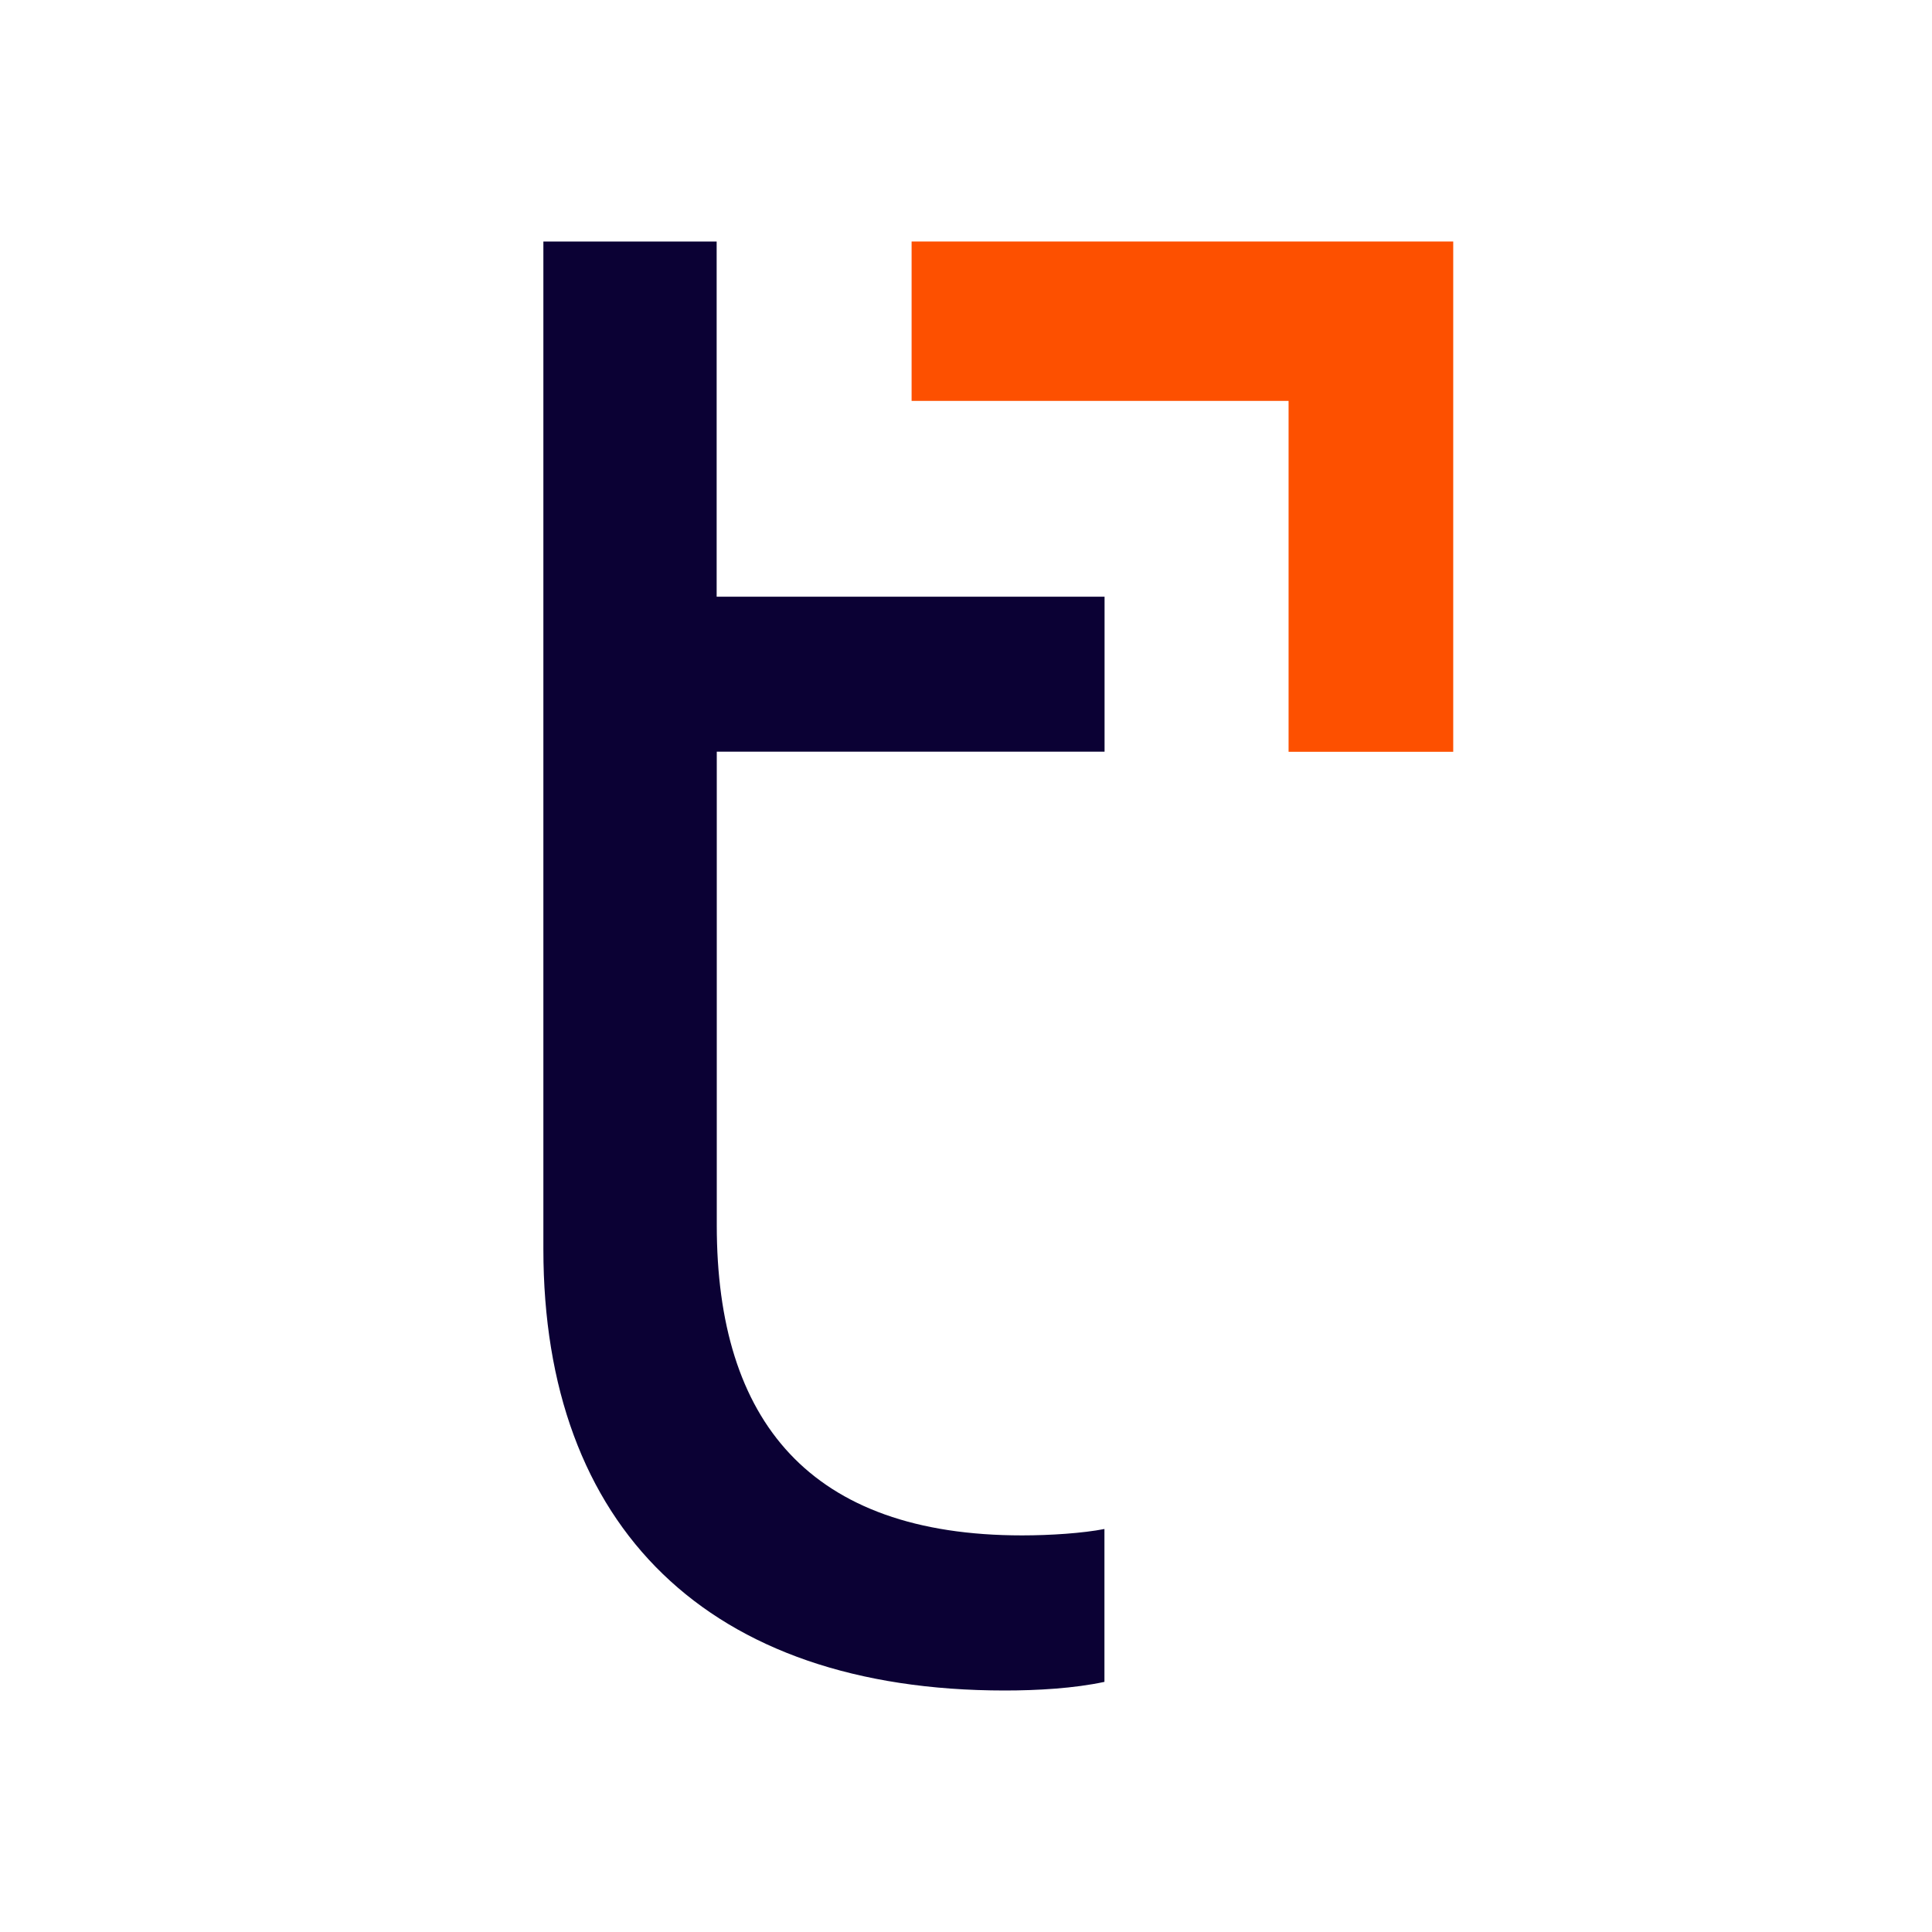
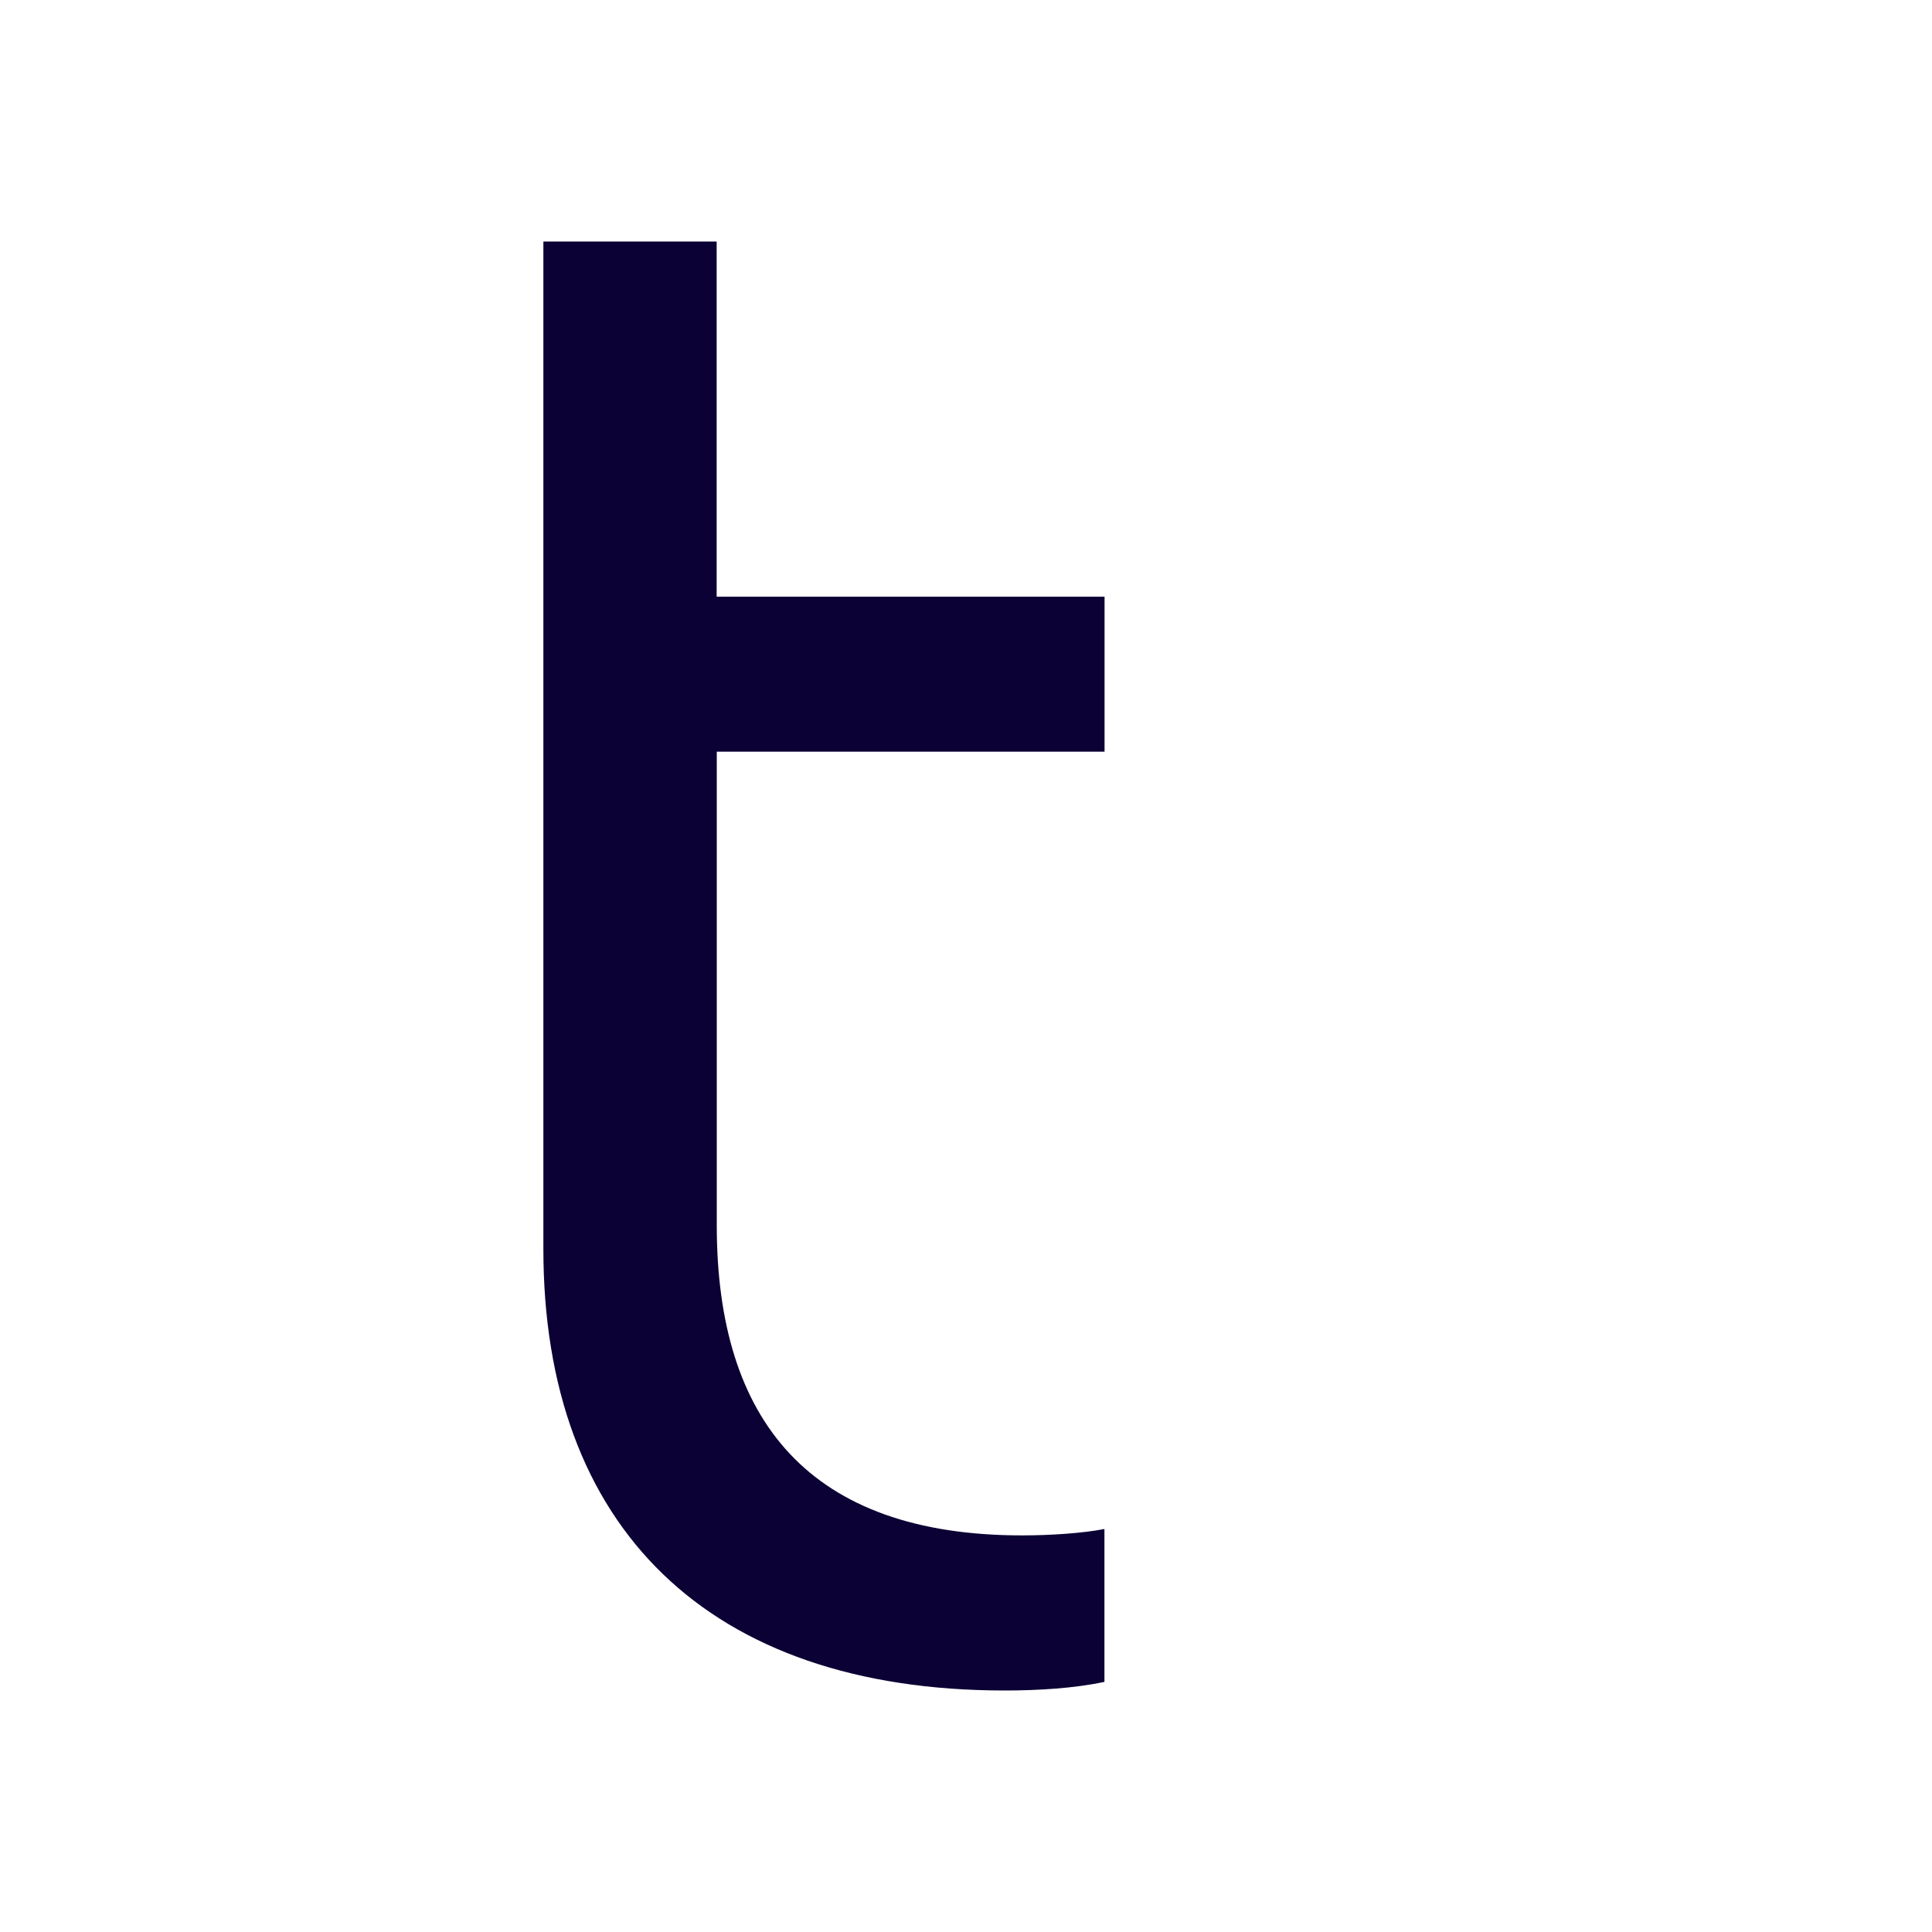
<svg xmlns="http://www.w3.org/2000/svg" width="32" height="32" viewBox="0 0 32 32" fill="none">
  <path d="M18.293 25.325C17.935 25.395 17.395 25.431 16.93 25.431C13.414 25.431 11.872 23.54 11.872 20.295V12.45H18.295V9.883H11.87V4H9V20.69C9 25.289 11.727 28 16.642 28C17.18 28 17.791 27.965 18.293 27.857V25.325Z" fill="#0B0134" />
-   <path d="M15.099 4V6.64H21.343V12.452H24.07V4H15.099Z" fill="#FD5000" />
</svg>